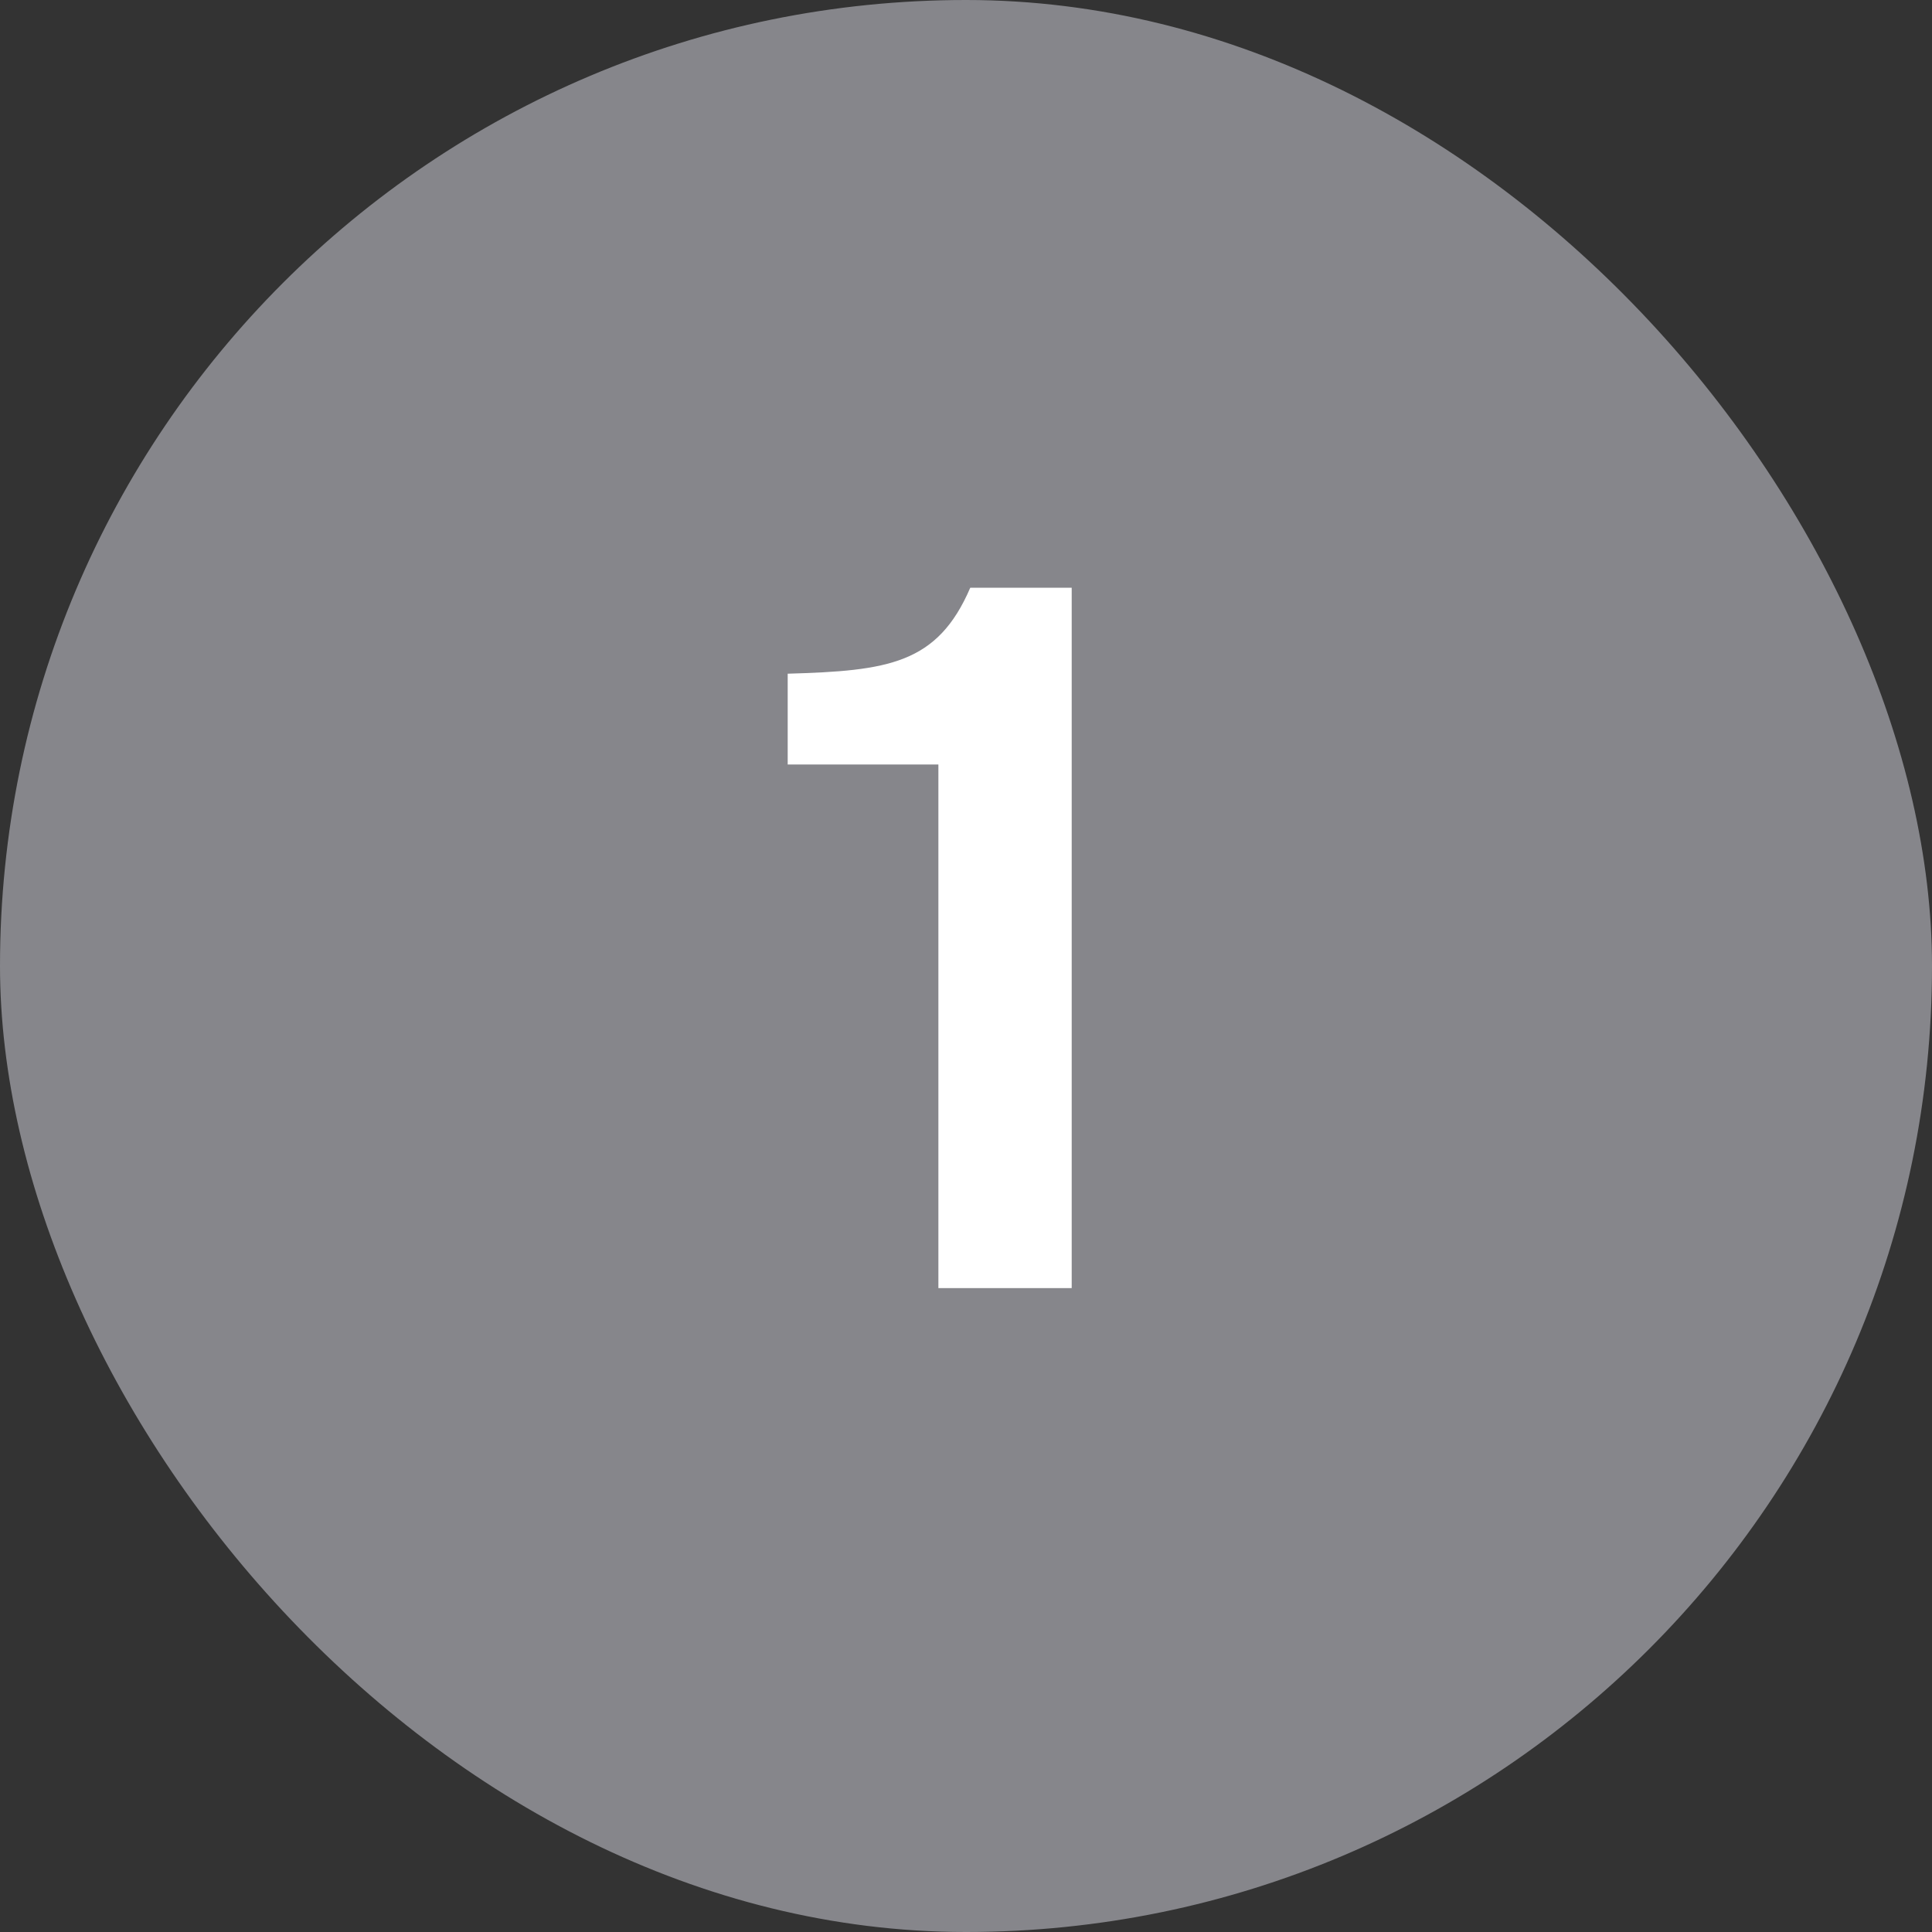
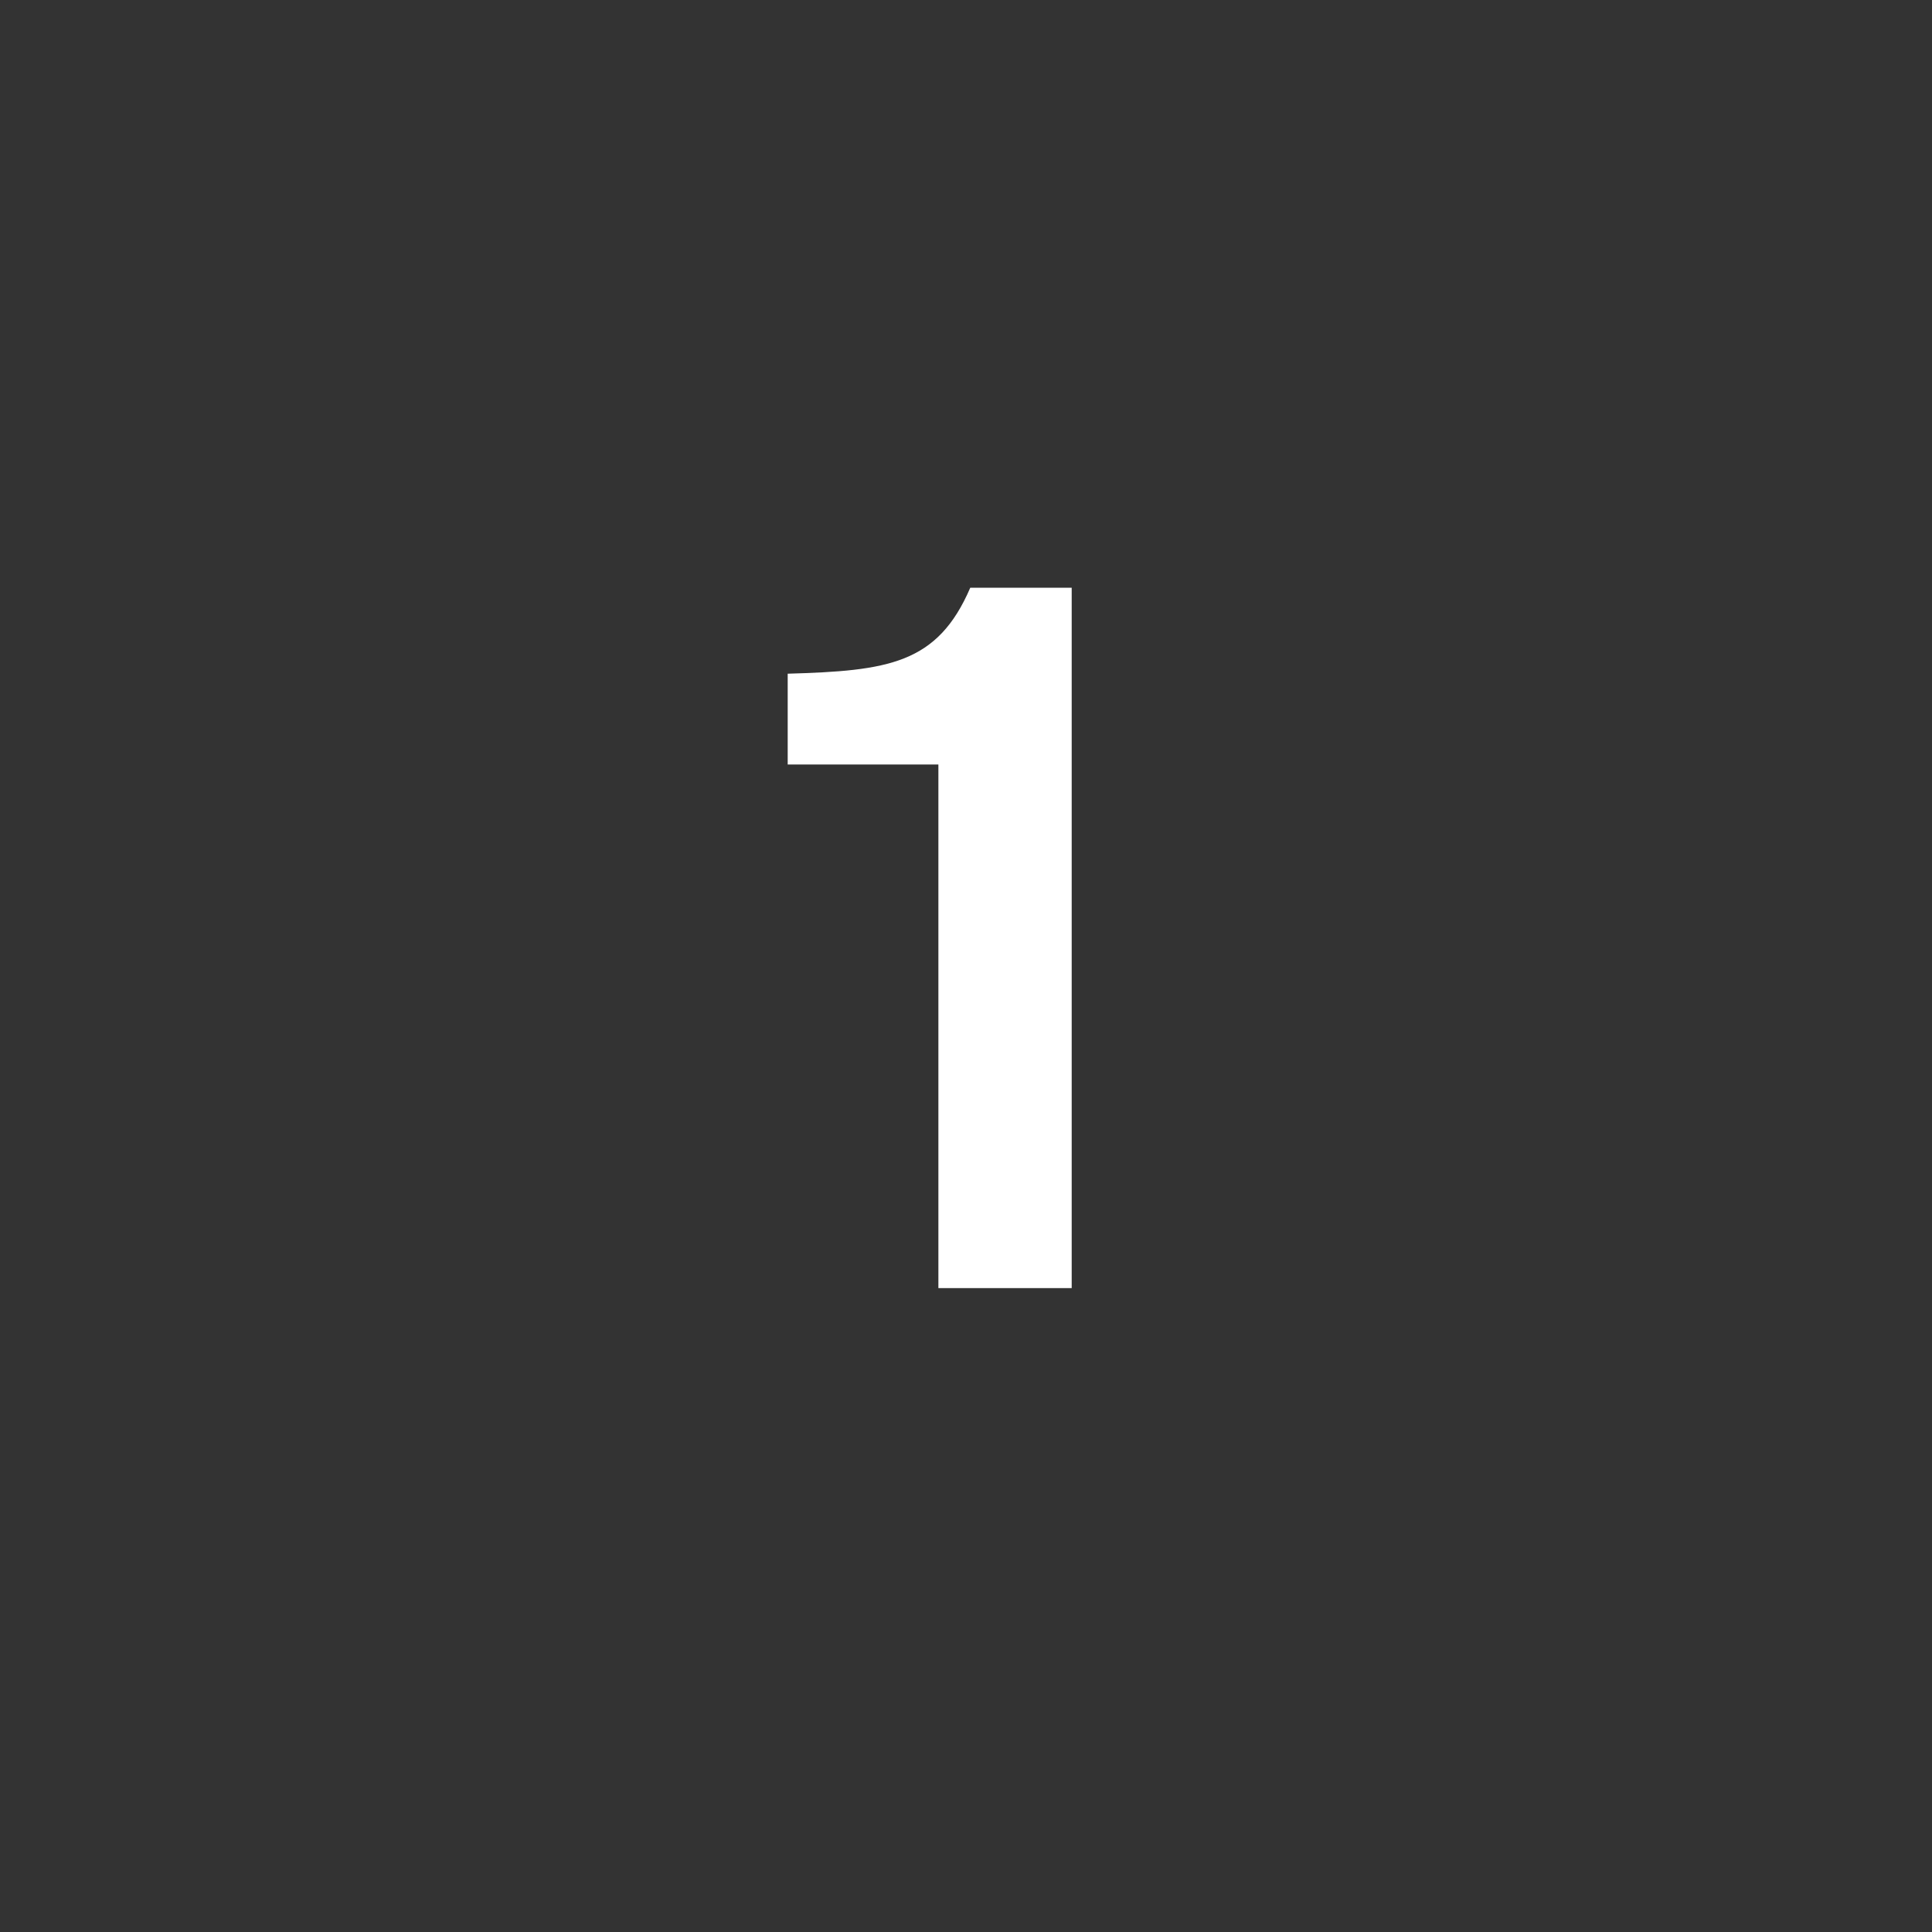
<svg xmlns="http://www.w3.org/2000/svg" width="24" height="24" viewBox="0 0 24 24" fill="none">
  <rect x="0" y="0" width="24" height="24" fill="#333333" stroke="none" />
-   <rect width="24" height="24" rx="12" fill="#86868B" />
  <path d="M13.313 16.001V7.301H12.053C11.645 8.249 11.033 8.333 9.785 8.369V9.497H11.657V16.001H13.313Z" fill="white" />
</svg>